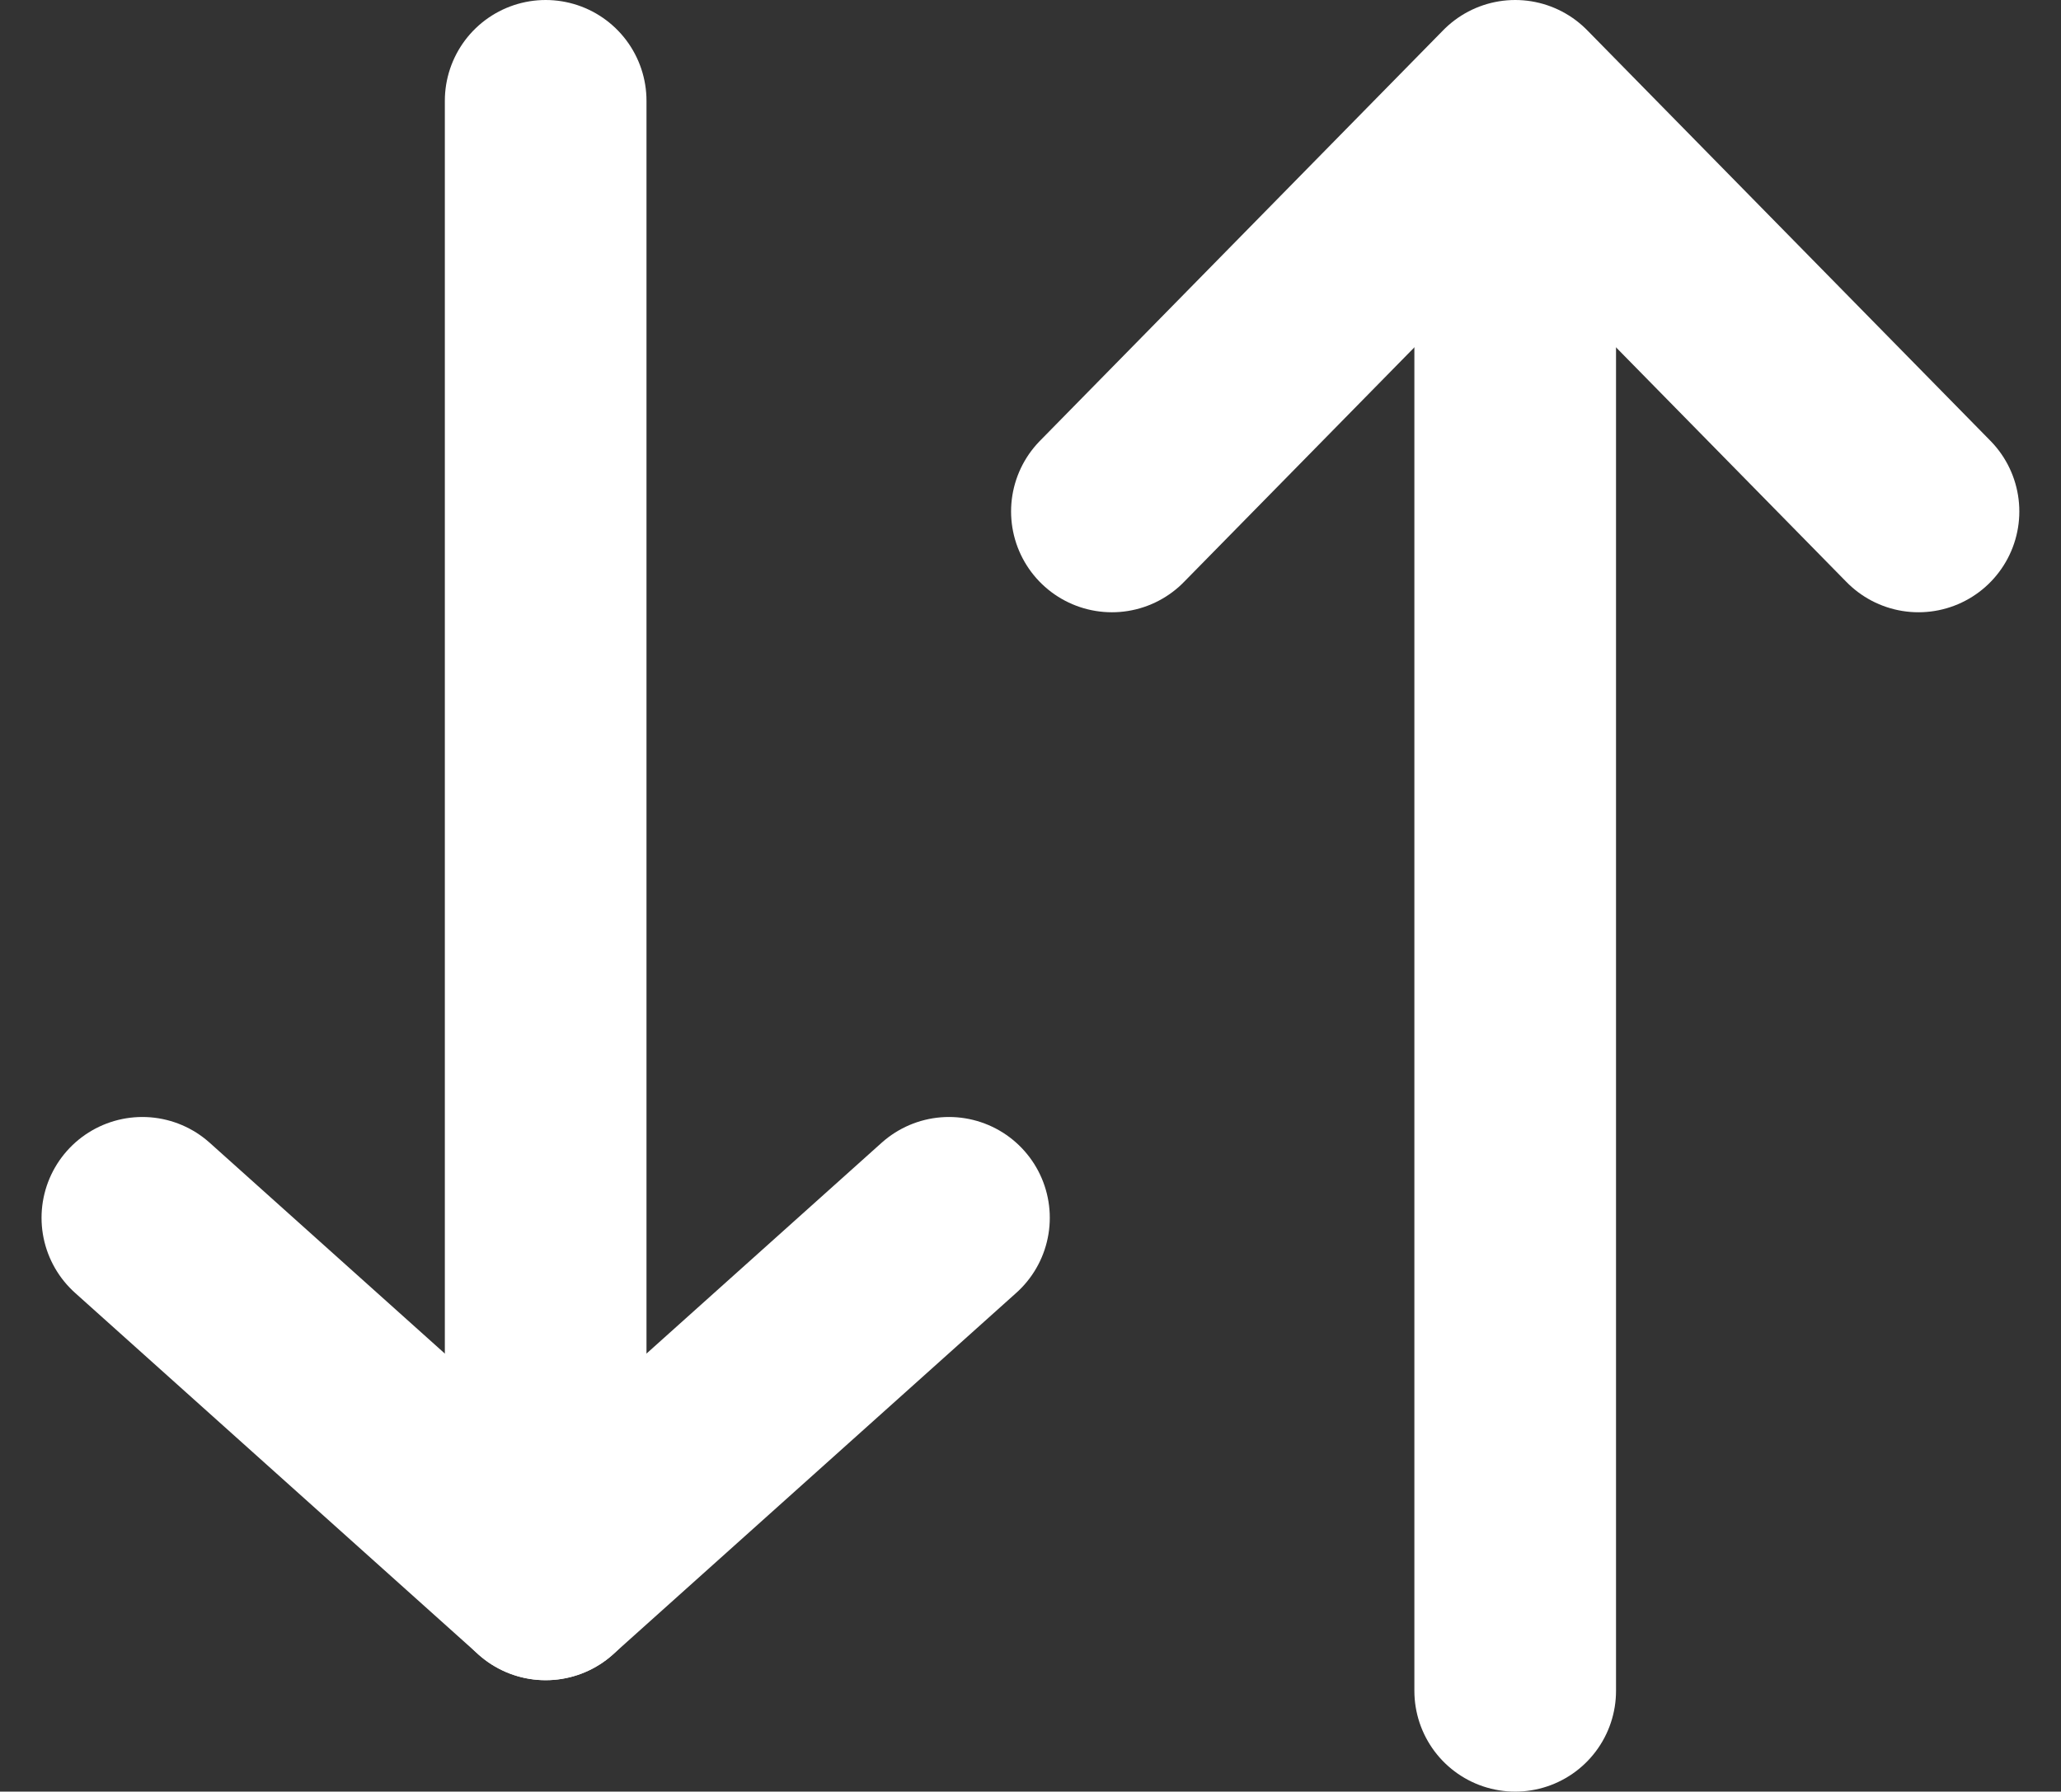
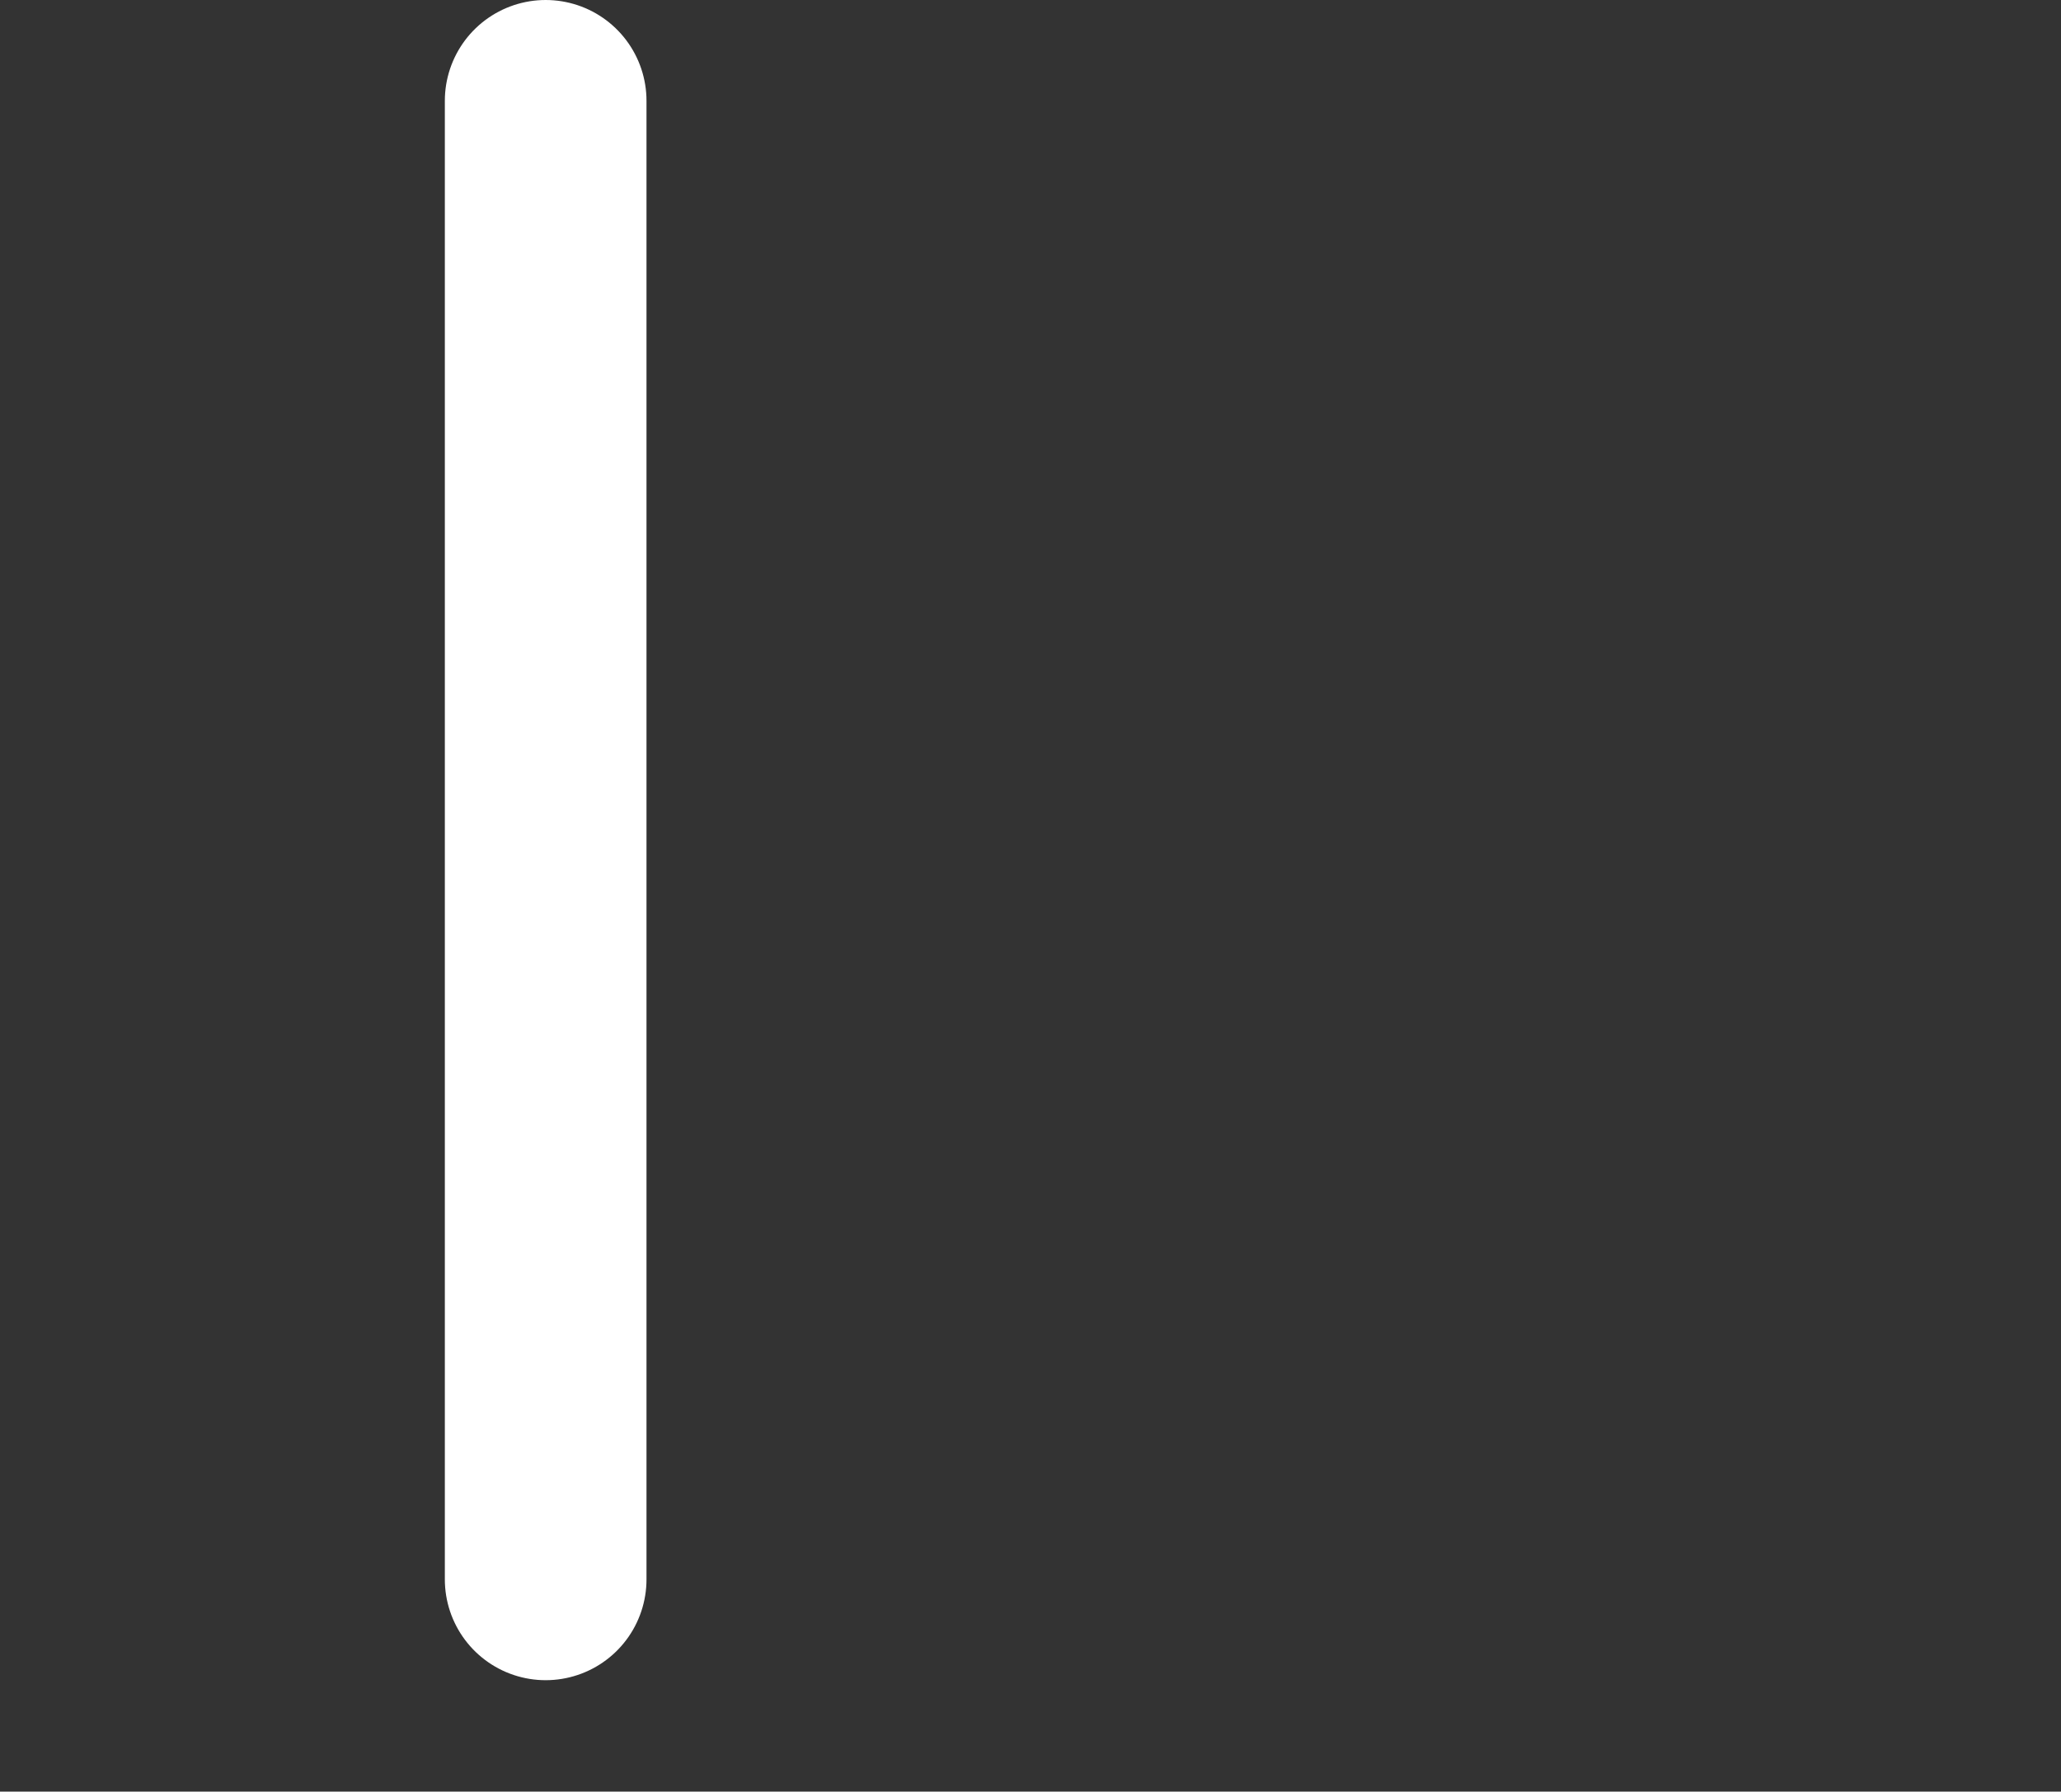
<svg xmlns="http://www.w3.org/2000/svg" width="15.331" height="13.329" viewBox="0 0 15.331 13.329">
  <rect x="0" y="0" width="15.331" height="13.329" fill="#333333" stroke="none" />
  <g id="mobile_data_light_icon" data-name="mobile data light icon" transform="translate(1.059 0.75)">
    <g id="arrow-down" transform="translate(-1.484 -0.194)">
      <line id="Line_54" data-name="Line 54" y2="11" transform="translate(4.484 0.194)" fill="none" stroke="#fff" stroke-linecap="round" stroke-linejoin="round" stroke-width="1.5" />
-       <path id="Path_351" data-name="Path 351" d="M11,12,8,14.69,5,12" transform="translate(-3.516 -3.496)" fill="none" stroke="#fff" stroke-linecap="round" stroke-linejoin="round" stroke-width="1.5" />
    </g>
    <g id="arrow-up" transform="translate(6.373)">
-       <line id="Line_55" data-name="Line 55" y1="11" transform="translate(3.839 0.829)" fill="none" stroke="#fff" stroke-linecap="round" stroke-linejoin="round" stroke-width="1.5" />
-       <path id="Path_352" data-name="Path 352" d="M5,8.055,8,5l3,3.055" transform="translate(-4.161 -5)" fill="none" stroke="#fff" stroke-linecap="round" stroke-linejoin="round" stroke-width="1.5" />
-     </g>
+       </g>
  </g>
</svg>